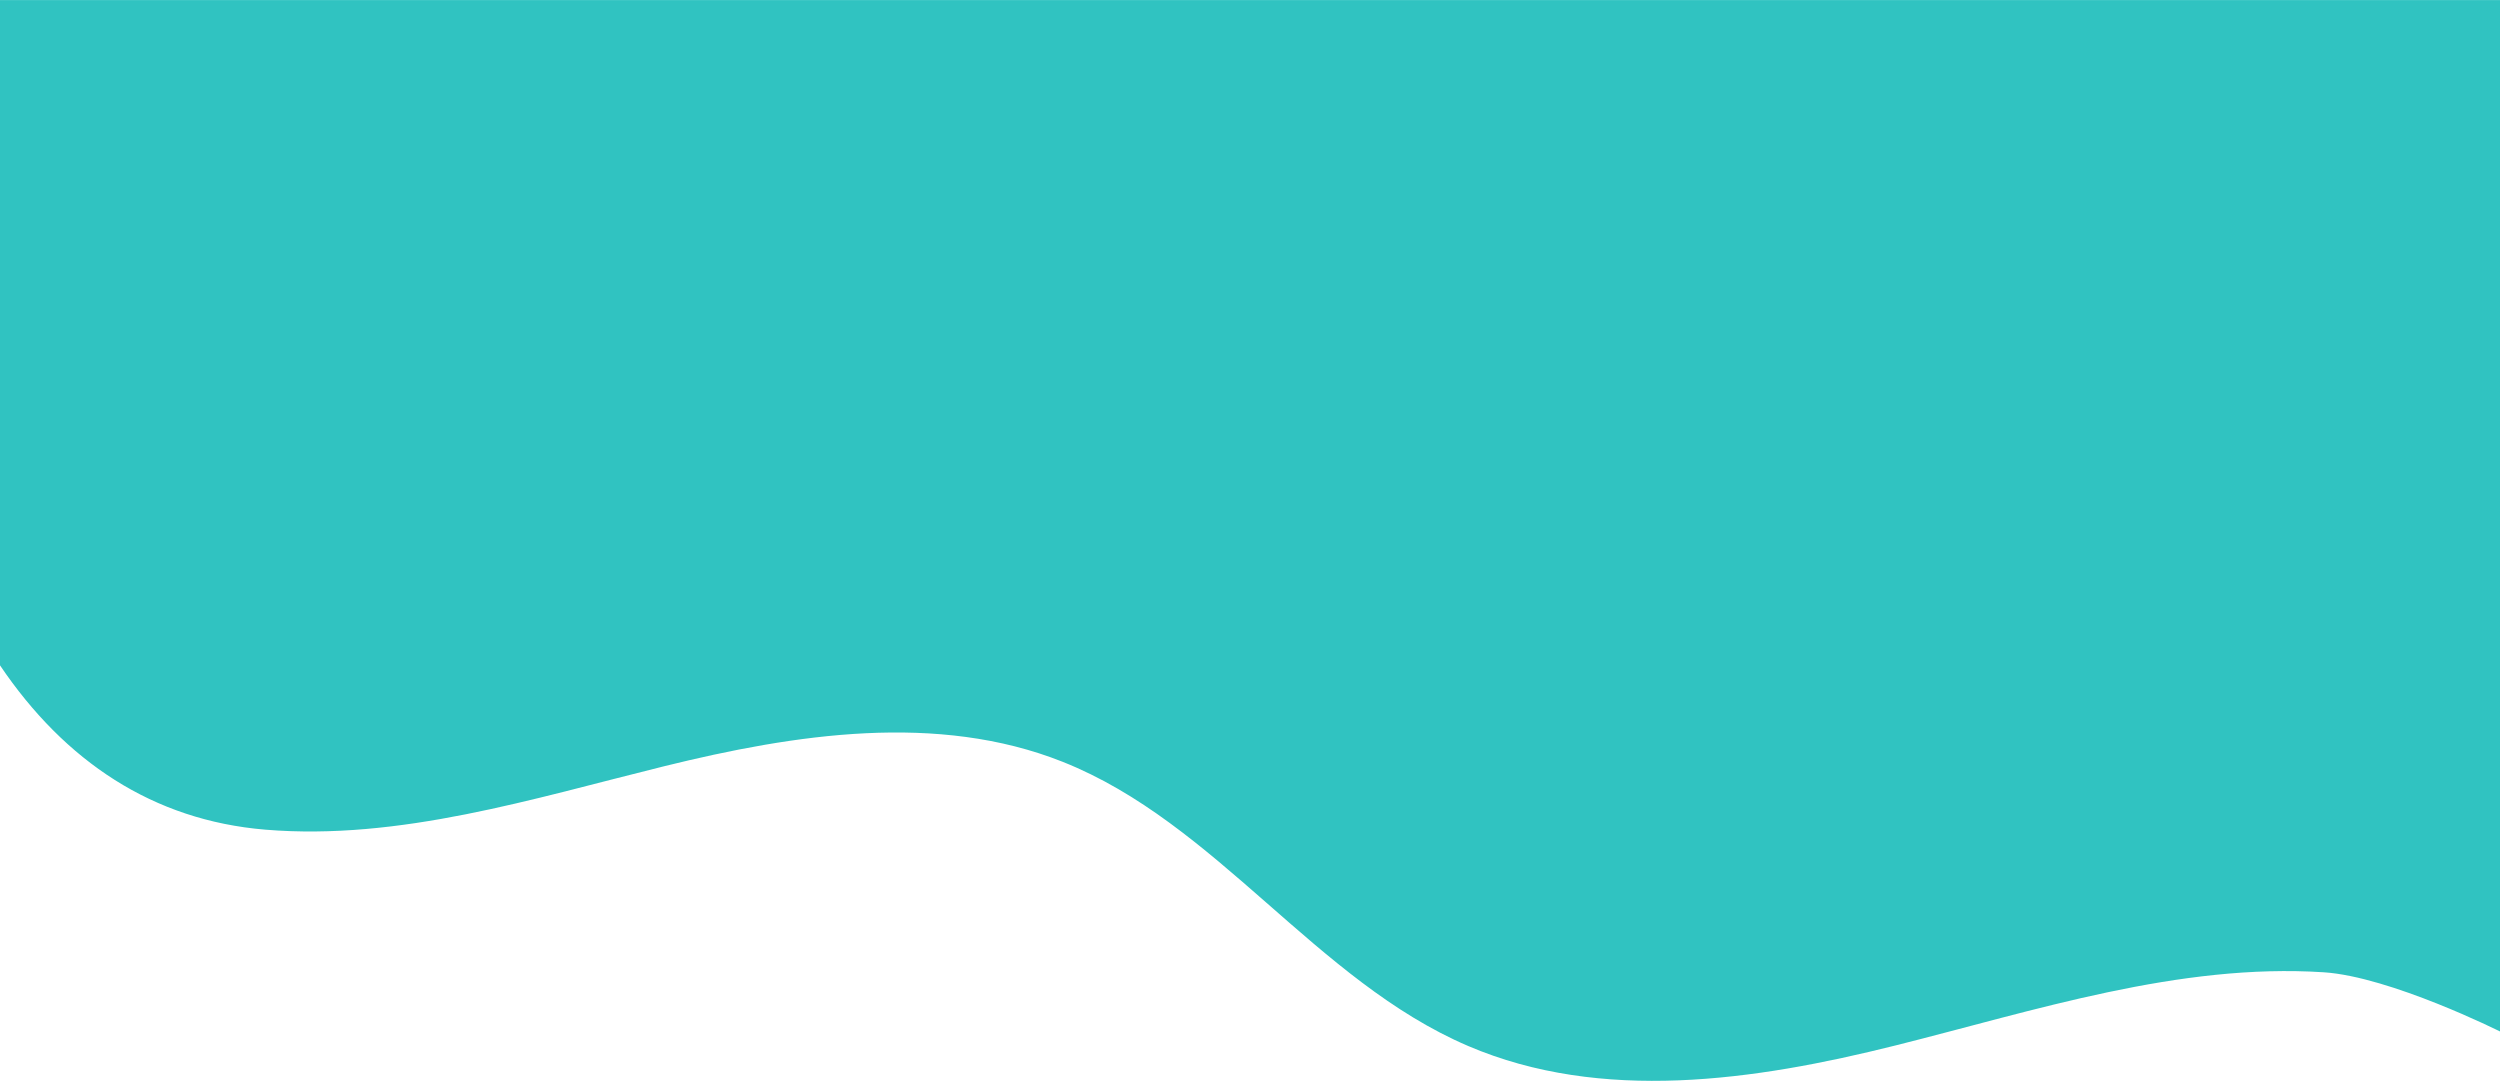
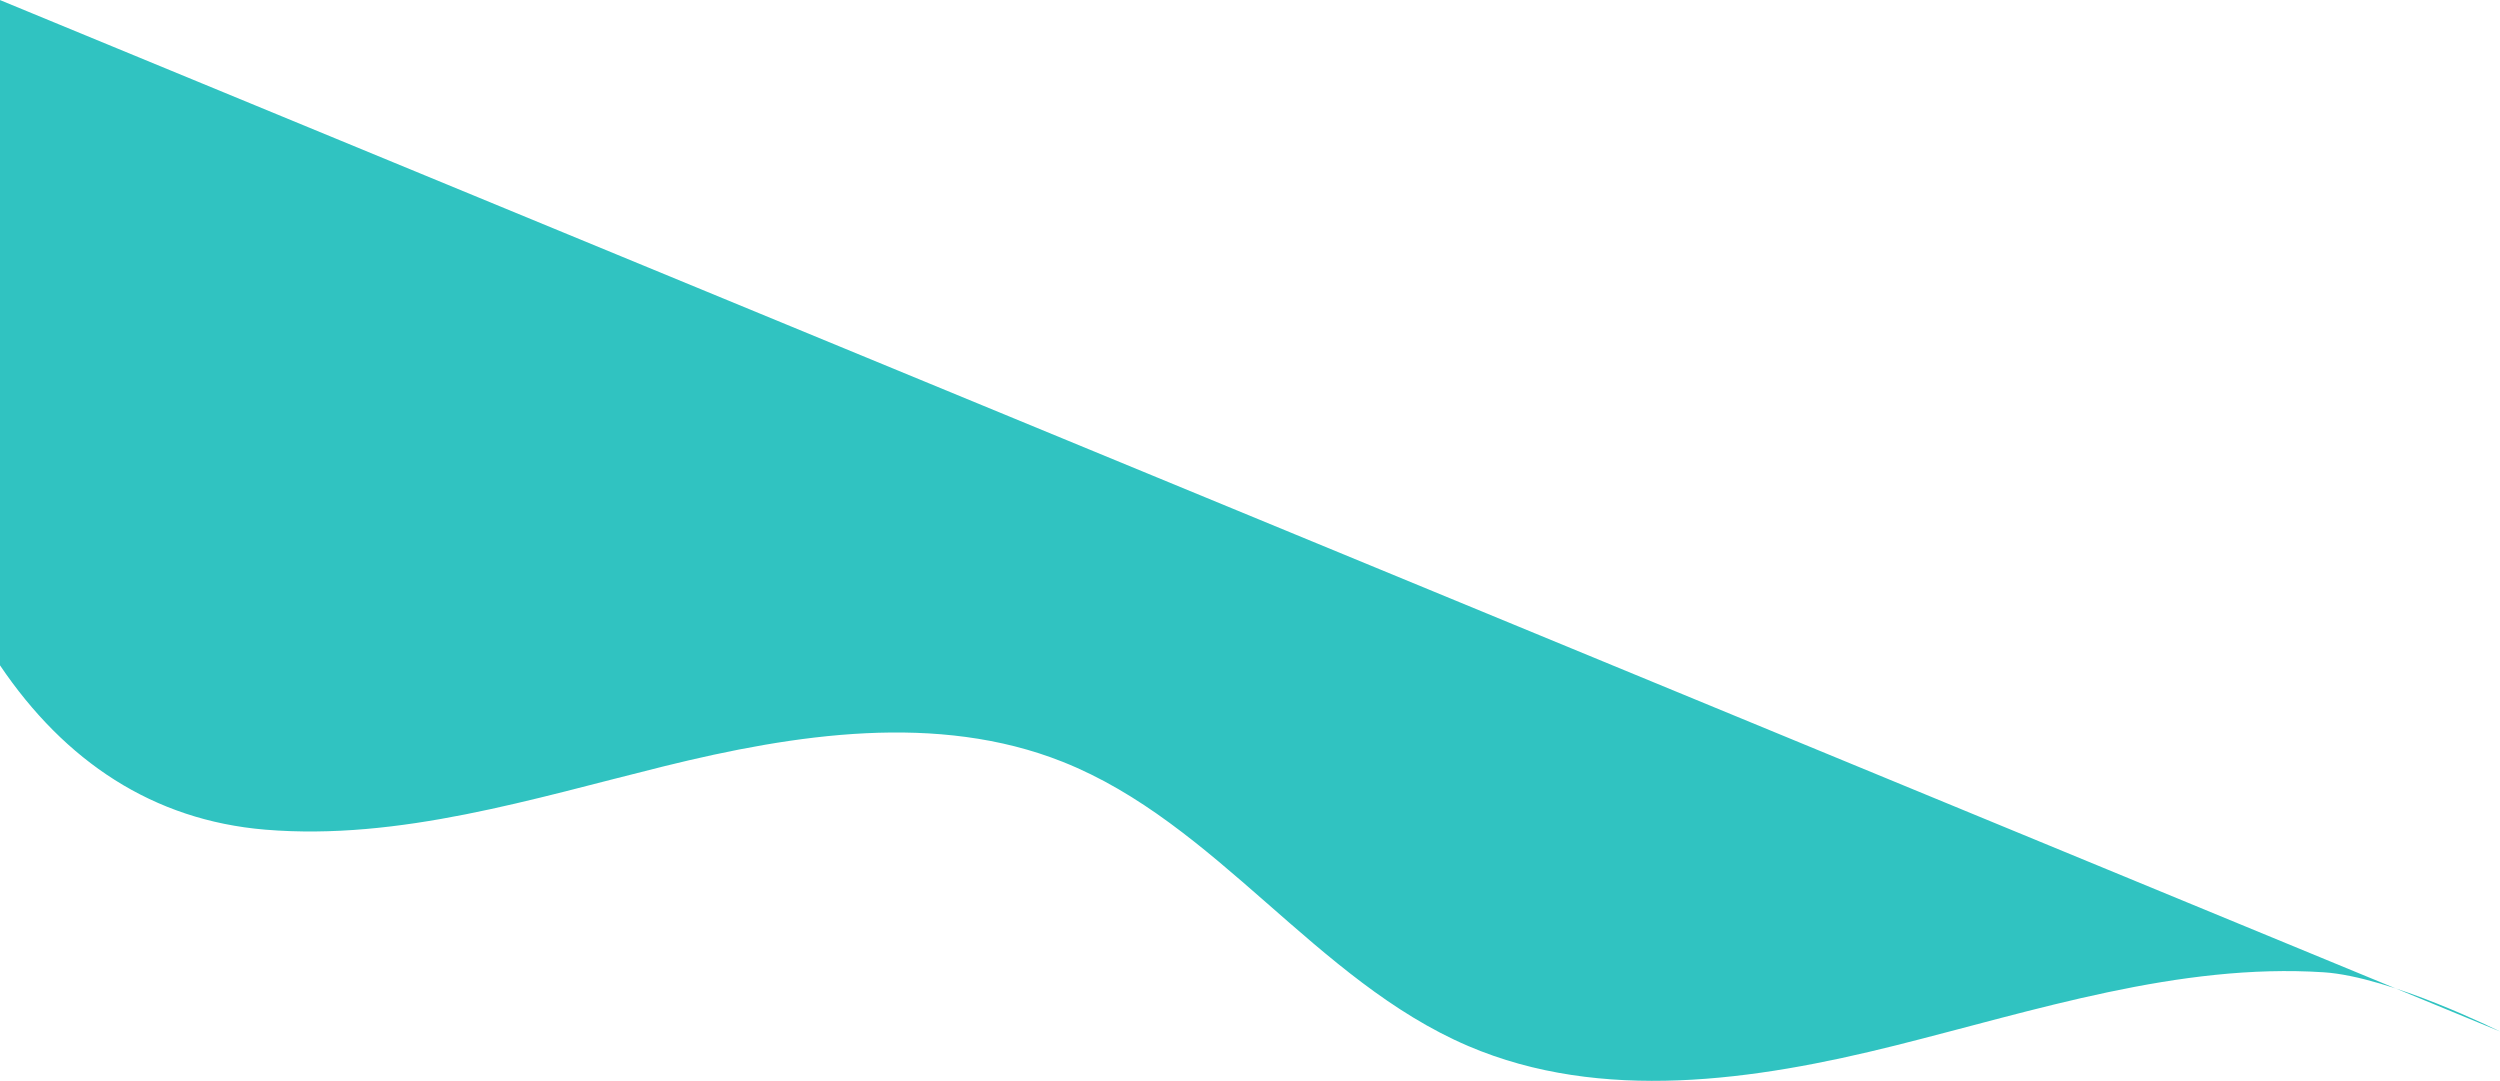
<svg xmlns="http://www.w3.org/2000/svg" width="370px" height="160px">
-   <path fill-rule="evenodd" opacity="0.851" fill="rgb(12, 184, 182)" d="M-0.000,0.010 L-0.000,98.470 C9.593,112.667 22.626,121.404 39.261,122.790 C59.134,124.443 78.947,118.180 98.306,113.401 C117.664,108.625 138.743,105.384 157.268,112.746 C180.084,121.814 194.731,145.156 217.302,154.813 C236.996,163.239 259.672,159.949 280.457,154.746 C301.243,149.543 322.521,142.512 343.907,143.897 C353.762,144.536 370.000,152.658 370.000,152.658 L370.000,0.010 L-0.000,0.010 Z" />
+   <path fill-rule="evenodd" opacity="0.851" fill="rgb(12, 184, 182)" d="M-0.000,0.010 L-0.000,98.470 C9.593,112.667 22.626,121.404 39.261,122.790 C59.134,124.443 78.947,118.180 98.306,113.401 C117.664,108.625 138.743,105.384 157.268,112.746 C180.084,121.814 194.731,145.156 217.302,154.813 C236.996,163.239 259.672,159.949 280.457,154.746 C301.243,149.543 322.521,142.512 343.907,143.897 C353.762,144.536 370.000,152.658 370.000,152.658 L-0.000,0.010 Z" />
</svg>